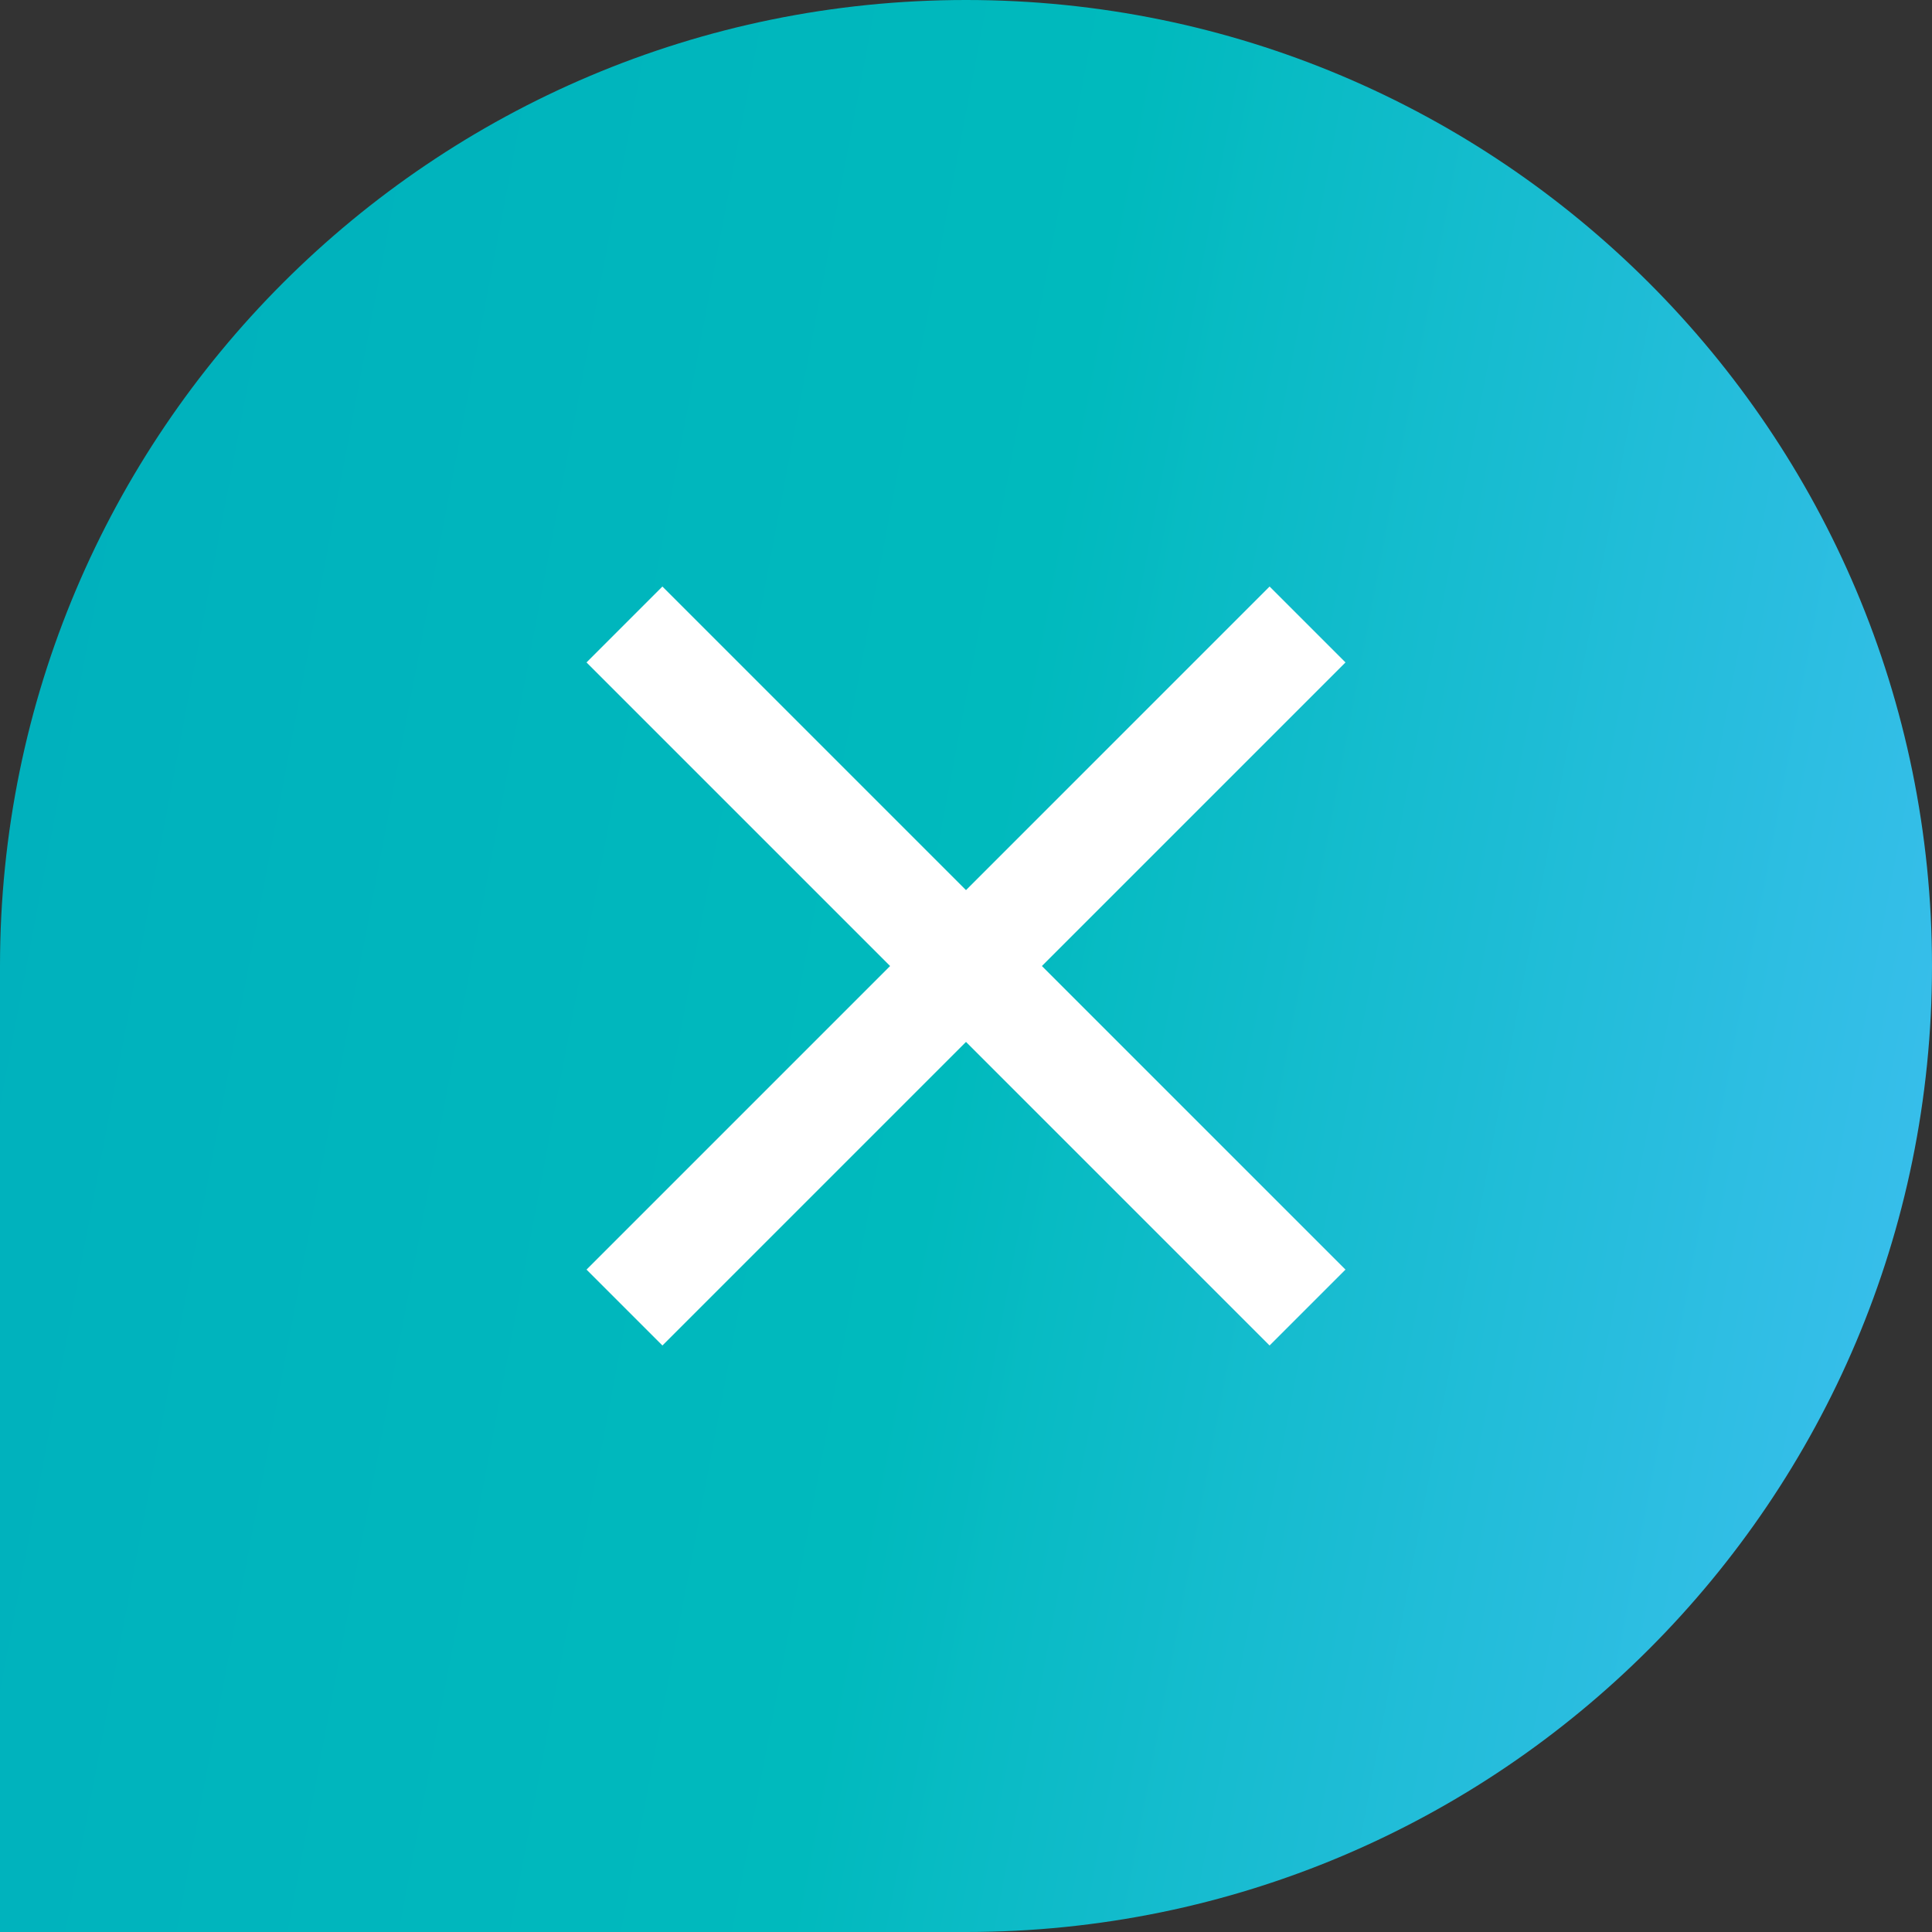
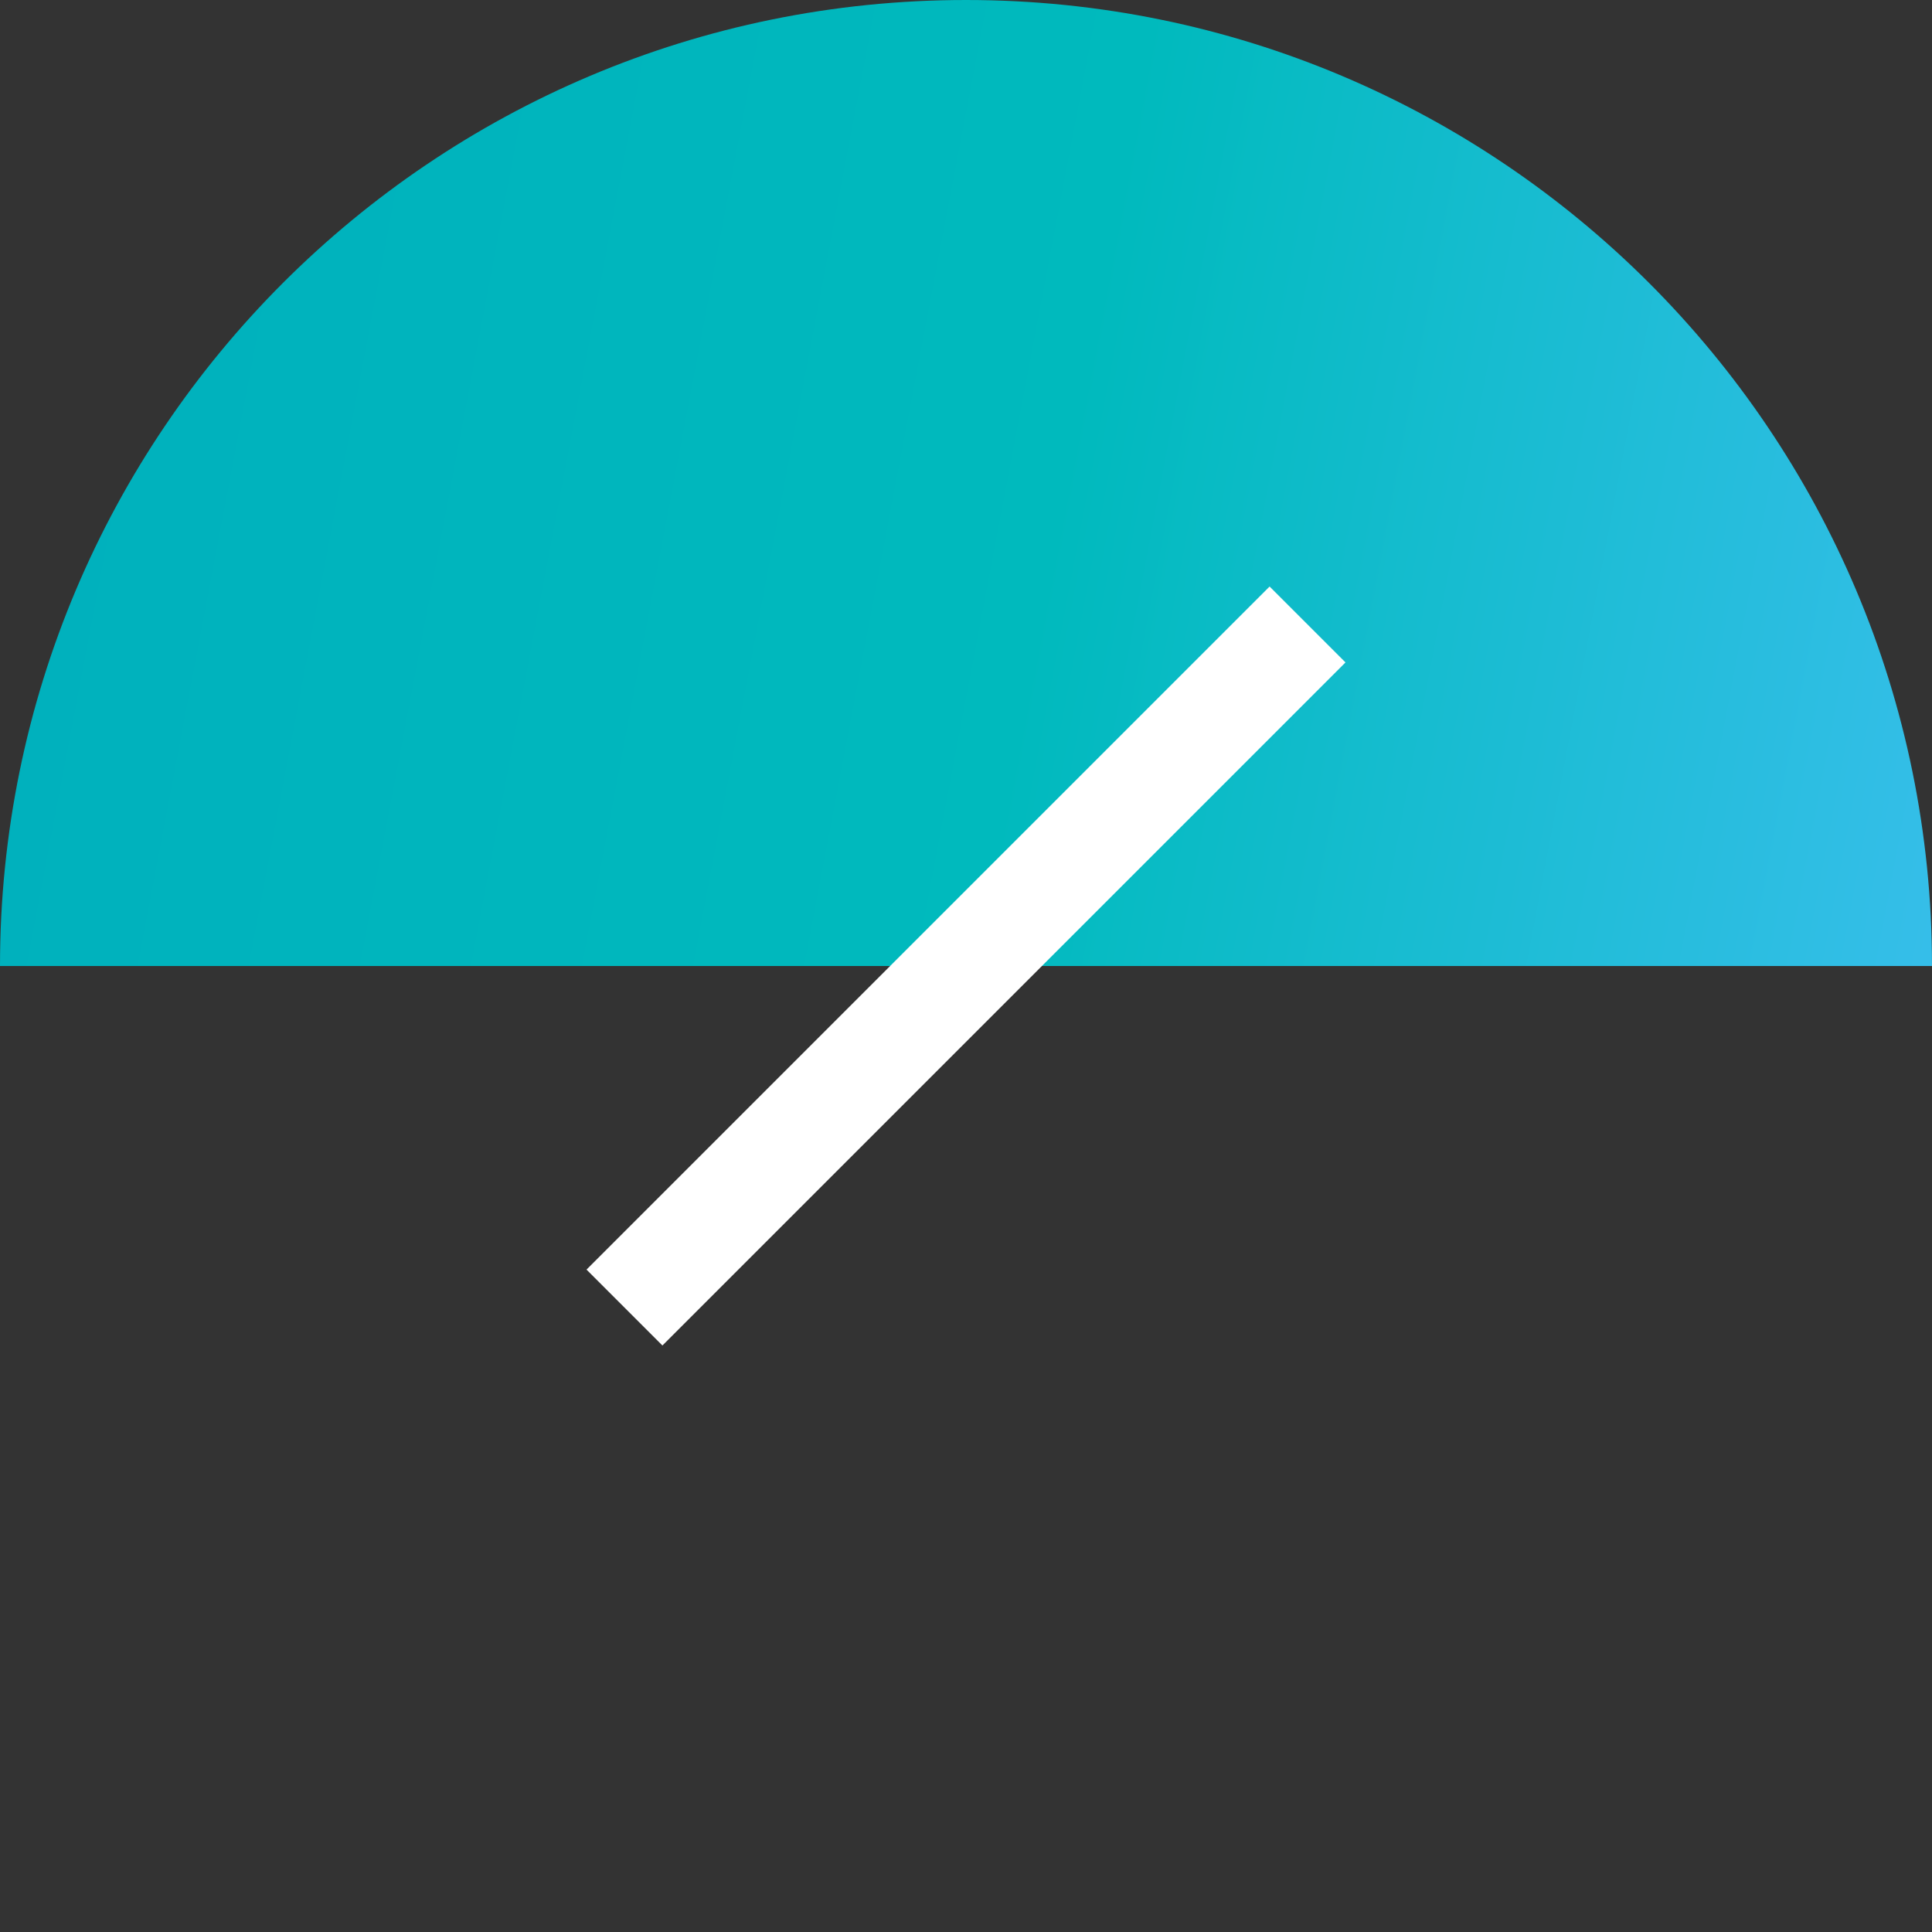
<svg xmlns="http://www.w3.org/2000/svg" width="36" height="36" viewBox="0 0 36 36" fill="none">
  <rect x="0" y="0" width="36" height="36" fill="#333333" stroke="none" />
-   <path d="M0 18C0 8.059 8.059 0 18 0C27.941 0 36 8.059 36 18C36 27.941 27.941 36 18 36H0V18Z" fill="url(#paint0_linear_669_4793)" />
-   <rect x="12.343" y="10.929" width="18" height="2" transform="rotate(45 12.343 10.929)" fill="white" />
+   <path d="M0 18C0 8.059 8.059 0 18 0C27.941 0 36 8.059 36 18H0V18Z" fill="url(#paint0_linear_669_4793)" />
  <rect x="10.929" y="23.657" width="18" height="2" transform="rotate(-45 10.929 23.657)" fill="white" />
  <defs>
    <linearGradient id="paint0_linear_669_4793" x1="-1.368e-07" y1="-23.077" x2="49.966" y2="-13.595" gradientUnits="userSpaceOnUse">
      <stop offset="0.1" stop-color="#00B0BD" />
      <stop offset="0.5" stop-color="#00BABD" />
      <stop offset="0.9" stop-color="#3EBFF0" />
    </linearGradient>
  </defs>
</svg>